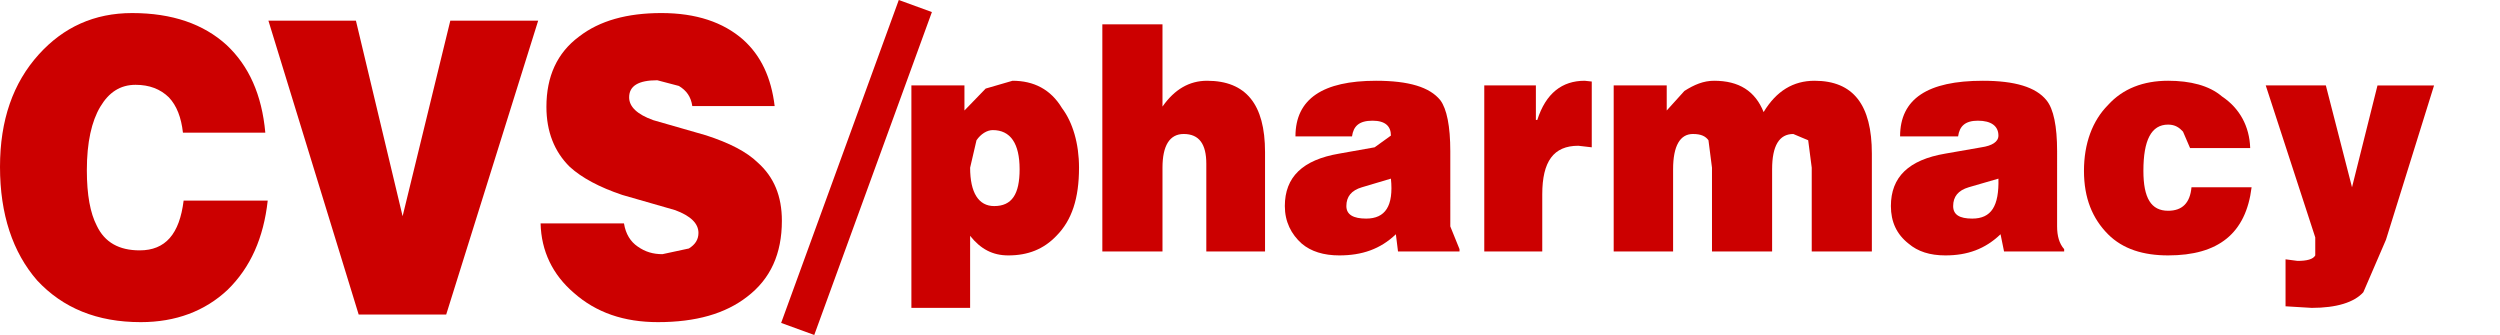
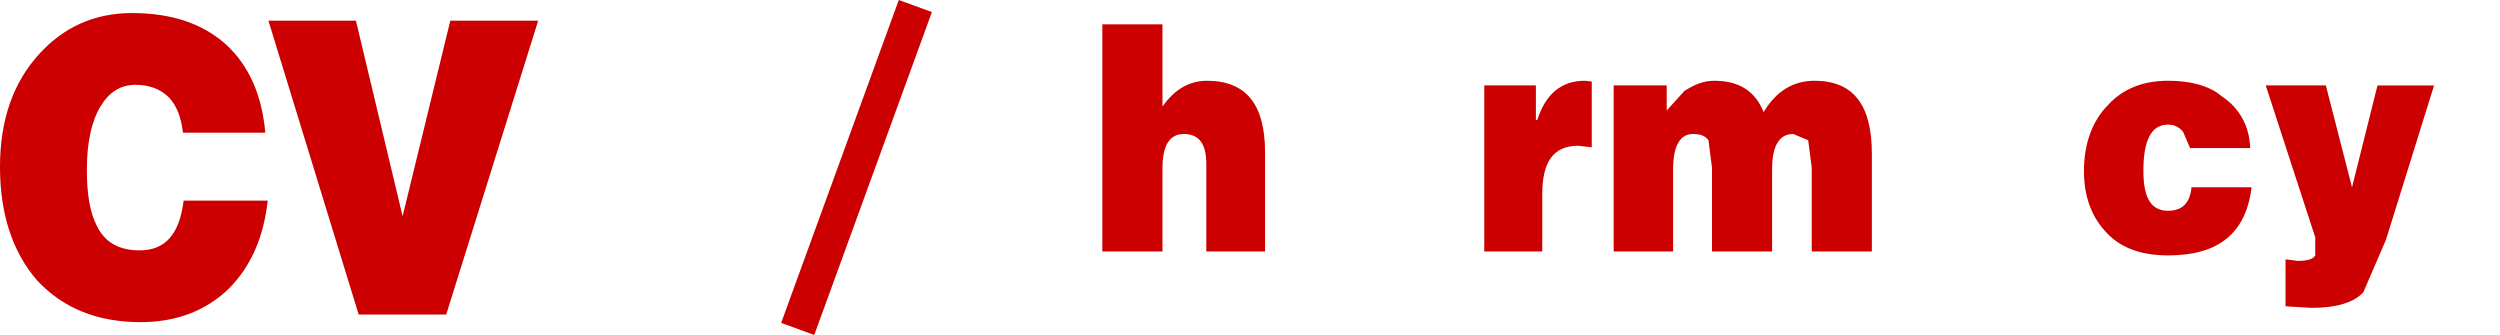
<svg xmlns="http://www.w3.org/2000/svg" version="1.1" id="Layer_1" width="1095.283" height="146.755" viewBox="0 0 1095.283 146.755" overflow="visible" enable-background="new 0 0 1095.283 146.755" xml:space="preserve">
  <g>
-     <path fill-rule="evenodd" clip-rule="evenodd" fill="#CC0000" d="M465.293,47.387c-4.955-8.241-12.382-12.004-21.683-12.004   l-11.773,3.422l-9.302,9.608V37.428h-23.24v97.456h25.728v-31.557c4.648,5.834,9.909,8.572,16.723,8.572   c8.677,0,15.497-2.738,21.079-8.572c6.81-6.864,9.91-16.472,9.91-29.86C472.735,62.821,469.941,53.568,465.293,47.387   L465.293,47.387z M446.706,74.155c0,10.981-3.401,16.127-11.145,16.127c-6.824,0-10.537-5.844-10.537-16.815l2.789-12.013   c1.859-2.75,4.638-4.459,7.121-4.459C442.681,56.995,446.706,62.821,446.706,74.155L446.706,74.155z" />
    <path fill-rule="evenodd" clip-rule="evenodd" fill="#CC0000" d="M554.229,66.603c0-20.924-8.372-31.22-25.407-31.22   c-7.748,0-14.255,3.764-19.521,11.312V10.655h-26.351v99.521h26.351v-36.71c0-9.607,3.095-14.763,9.291-14.763   c6.814,0,9.909,4.469,9.909,13.042v38.431h25.728V66.603L554.229,66.603z" />
-     <path fill-rule="evenodd" clip-rule="evenodd" fill="#CC0000" d="M631.06,43.953c-4.643-5.827-13.934-8.57-28.194-8.57   c-23.24,0-35.31,7.887-35.31,24.369h24.777c0.623-4.475,3.096-6.875,8.979-6.875c5.578,0,8.065,2.399,8.065,6.522l-7.131,5.14   l-15.491,2.757c-16.104,2.736-23.854,10.288-23.854,22.986c0,6.854,2.788,12.346,7.421,16.462   c4.041,3.433,9.614,5.155,16.433,5.155c9.93,0,17.975-2.738,24.792-9.271l0.936,7.549h26.948v-1.016l-4.035-9.959V66.266   C635.396,55.276,633.854,47.729,631.06,43.953L631.06,43.953z M609.378,78.262c1.235,12.02-2.487,17.507-10.844,17.507   c-5.578,0-8.674-1.698-8.674-5.487c0-4.12,2.166-6.864,6.825-8.241L609.378,78.262L609.378,78.262z" />
    <path fill-rule="evenodd" clip-rule="evenodd" fill="#CC0000" d="M650.28,37.428v72.749h25.405v-25.04   c0-14.426,4.956-21.277,15.799-21.277l5.885,0.68v-28.82l-3.101-0.337c-9.903,0-17.028,5.484-20.753,17.153h-0.624V37.428H650.28   L650.28,37.428z" />
    <path fill-rule="evenodd" clip-rule="evenodd" fill="#CC0000" d="M706.977,110.176h26.029V74.155   c0-10.296,3.086-15.452,8.679-15.452c3.714,0,5.576,1.048,6.818,2.75l1.542,12.013v36.71h26.341V74.155   c0-10.296,3.102-15.452,9.286-15.452l6.519,2.75l1.552,12.013v36.71h26.341v-42.88c0-21.283-8.07-31.914-25.114-31.914   c-9.297,0-16.724,4.459-22.302,13.713c-3.723-9.254-10.833-13.713-21.701-13.713c-4.634,0-8.679,1.704-13.004,4.459l-7.749,8.57   V37.428h-23.236V110.176L706.977,110.176z" />
-     <path fill-rule="evenodd" clip-rule="evenodd" fill="#CC0000" d="M896.613,43.953c-4.654-5.827-13.954-8.57-27.899-8.57   c-24.17,0-36.26,7.887-36.26,24.369h25.416c0.623-4.475,3.101-6.875,8.679-6.875c5.885,0,8.989,2.399,8.989,6.522   c0,2.744-2.8,4.46-7.451,5.14l-15.785,2.757c-16.125,2.736-23.872,10.288-23.872,22.986c0,6.854,2.497,12.346,7.747,16.462   c4.025,3.433,9.303,5.155,16.125,5.155c9.589,0,17.353-2.738,24.17-9.271l1.533,7.549h26.336v-1.016   c-2.161-2.417-3.095-5.834-3.095-9.959V66.266C901.246,55.276,899.688,47.729,896.613,43.953L896.613,43.953z M875.538,78.262   c0.307,12.02-3.104,17.507-11.472,17.507c-5.573,0-8.362-1.698-8.362-5.487c0-4.12,2.166-6.864,6.819-8.241L875.538,78.262   L875.538,78.262z" />
    <path fill-rule="evenodd" clip-rule="evenodd" fill="#CC0000" d="M973.449,42.232c-5.588-4.804-13.949-6.85-23.563-6.85   c-10.834,0-19.819,3.422-26.335,10.63c-6.809,6.864-10.537,16.808-10.537,28.832c0,12.011,3.729,20.925,10.537,27.783   c6.516,6.533,15.501,9.271,26.335,9.271c21.999,0,34.089-9.607,36.571-29.858h-26.335c-0.623,6.875-4.026,10.301-10.236,10.301   c-7.422,0-10.834-5.486-10.834-17.497c0-13.391,3.412-20.25,10.834-20.25c3.111,0,4.96,1.37,6.518,3.078l3.096,7.208h26.341   C985.529,55.276,981.187,47.387,973.449,42.232L973.449,42.232z" />
    <path fill-rule="evenodd" clip-rule="evenodd" fill="#CC0000" d="M1018.984,37.428h-26.335l21.696,66.583v7.889   c-0.933,1.709-3.723,2.402-7.752,2.402l-5.266-0.693v20.582l11.461,0.693c10.844,0,18.602-2.393,22.622-6.859l9.919-23   l21.064-67.596h-24.783l-11.164,44.613L1018.984,37.428L1018.984,37.428z" />
  </g>
  <g>
    <path fill-rule="evenodd" clip-rule="evenodd" fill="#CC0000" d="M80.153,58.118h36.084c-1.503-16.628-7.211-29.28-16.99-38.425   c-10.07-9.148-23.758-13.972-41.35-13.972c-16.542,0-30.074,6.155-40.903,18.134C5.713,36.332,0,52.63,0,73.092   c0,20.798,5.563,37.431,16.241,49.731c11.28,12.15,26.315,18.312,45.41,18.312c15.341,0,28.125-4.828,38.049-14.14   c10.07-9.819,15.783-22.794,17.592-39.095H80.449c-1.809,14.638-7.969,21.789-19.25,21.789c-9.02,0-15.331-3.488-18.798-10.804   c-2.854-5.498-4.352-13.482-4.352-24.299c0-12.308,2.105-21.456,5.864-27.775c3.759-6.324,8.719-9.652,15.482-9.652   c6.02,0,10.834,1.834,14.587,5.492C77.444,46.309,79.398,51.47,80.153,58.118L80.153,58.118z" />
    <polygon fill-rule="evenodd" clip-rule="evenodd" fill="#CC0000" points="197.289,9.047 176.39,94.724 155.934,9.047    117.593,9.047 157.14,137.803 195.485,137.803 235.784,9.047 197.289,9.047  " />
-     <path fill-rule="evenodd" clip-rule="evenodd" fill="#CC0000" d="M253.679,16.036c-9.623,7.153-14.286,17.464-14.286,30.775   c0,10.809,3.462,19.627,10.226,26.281c5.261,4.822,13.085,8.979,23.009,12.311l23.155,6.653c6.763,2.497,10.22,5.823,10.22,9.985   c0,2.982-1.497,5.154-4.201,6.822l-11.583,2.492c-4.065,0-7.522-0.998-10.829-3.336c-3.161-2.155-5.266-5.482-6.014-10.141H236.84   c0.296,12.141,5.261,22.461,14.582,30.441c9.778,8.653,21.955,12.813,36.843,12.813c16.537,0,29.471-3.663,39.094-11.15   c10.231-7.819,15.19-18.798,15.19-33.27c0-10.809-3.457-19.128-10.523-25.452c-4.964-4.824-12.486-8.647-22.707-11.974   l-23.166-6.658c-6.915-2.495-10.522-5.819-10.522-9.98c0-4.995,4.06-7.486,12.331-7.486l9.472,2.492   c3.307,2.003,5.266,4.661,5.869,8.817h36.084c-1.503-12.472-6.01-22.123-13.834-29.112c-8.718-7.646-20.603-11.64-35.788-11.64   C274.728,5.721,262.703,9.047,253.679,16.036L253.679,16.036z" />
  </g>
  <line fill-rule="evenodd" clip-rule="evenodd" fill="none" stroke="#CC0000" stroke-width="15.437" x1="401.024" y1="2.642" x2="349.483" y2="144.114" />
</svg>